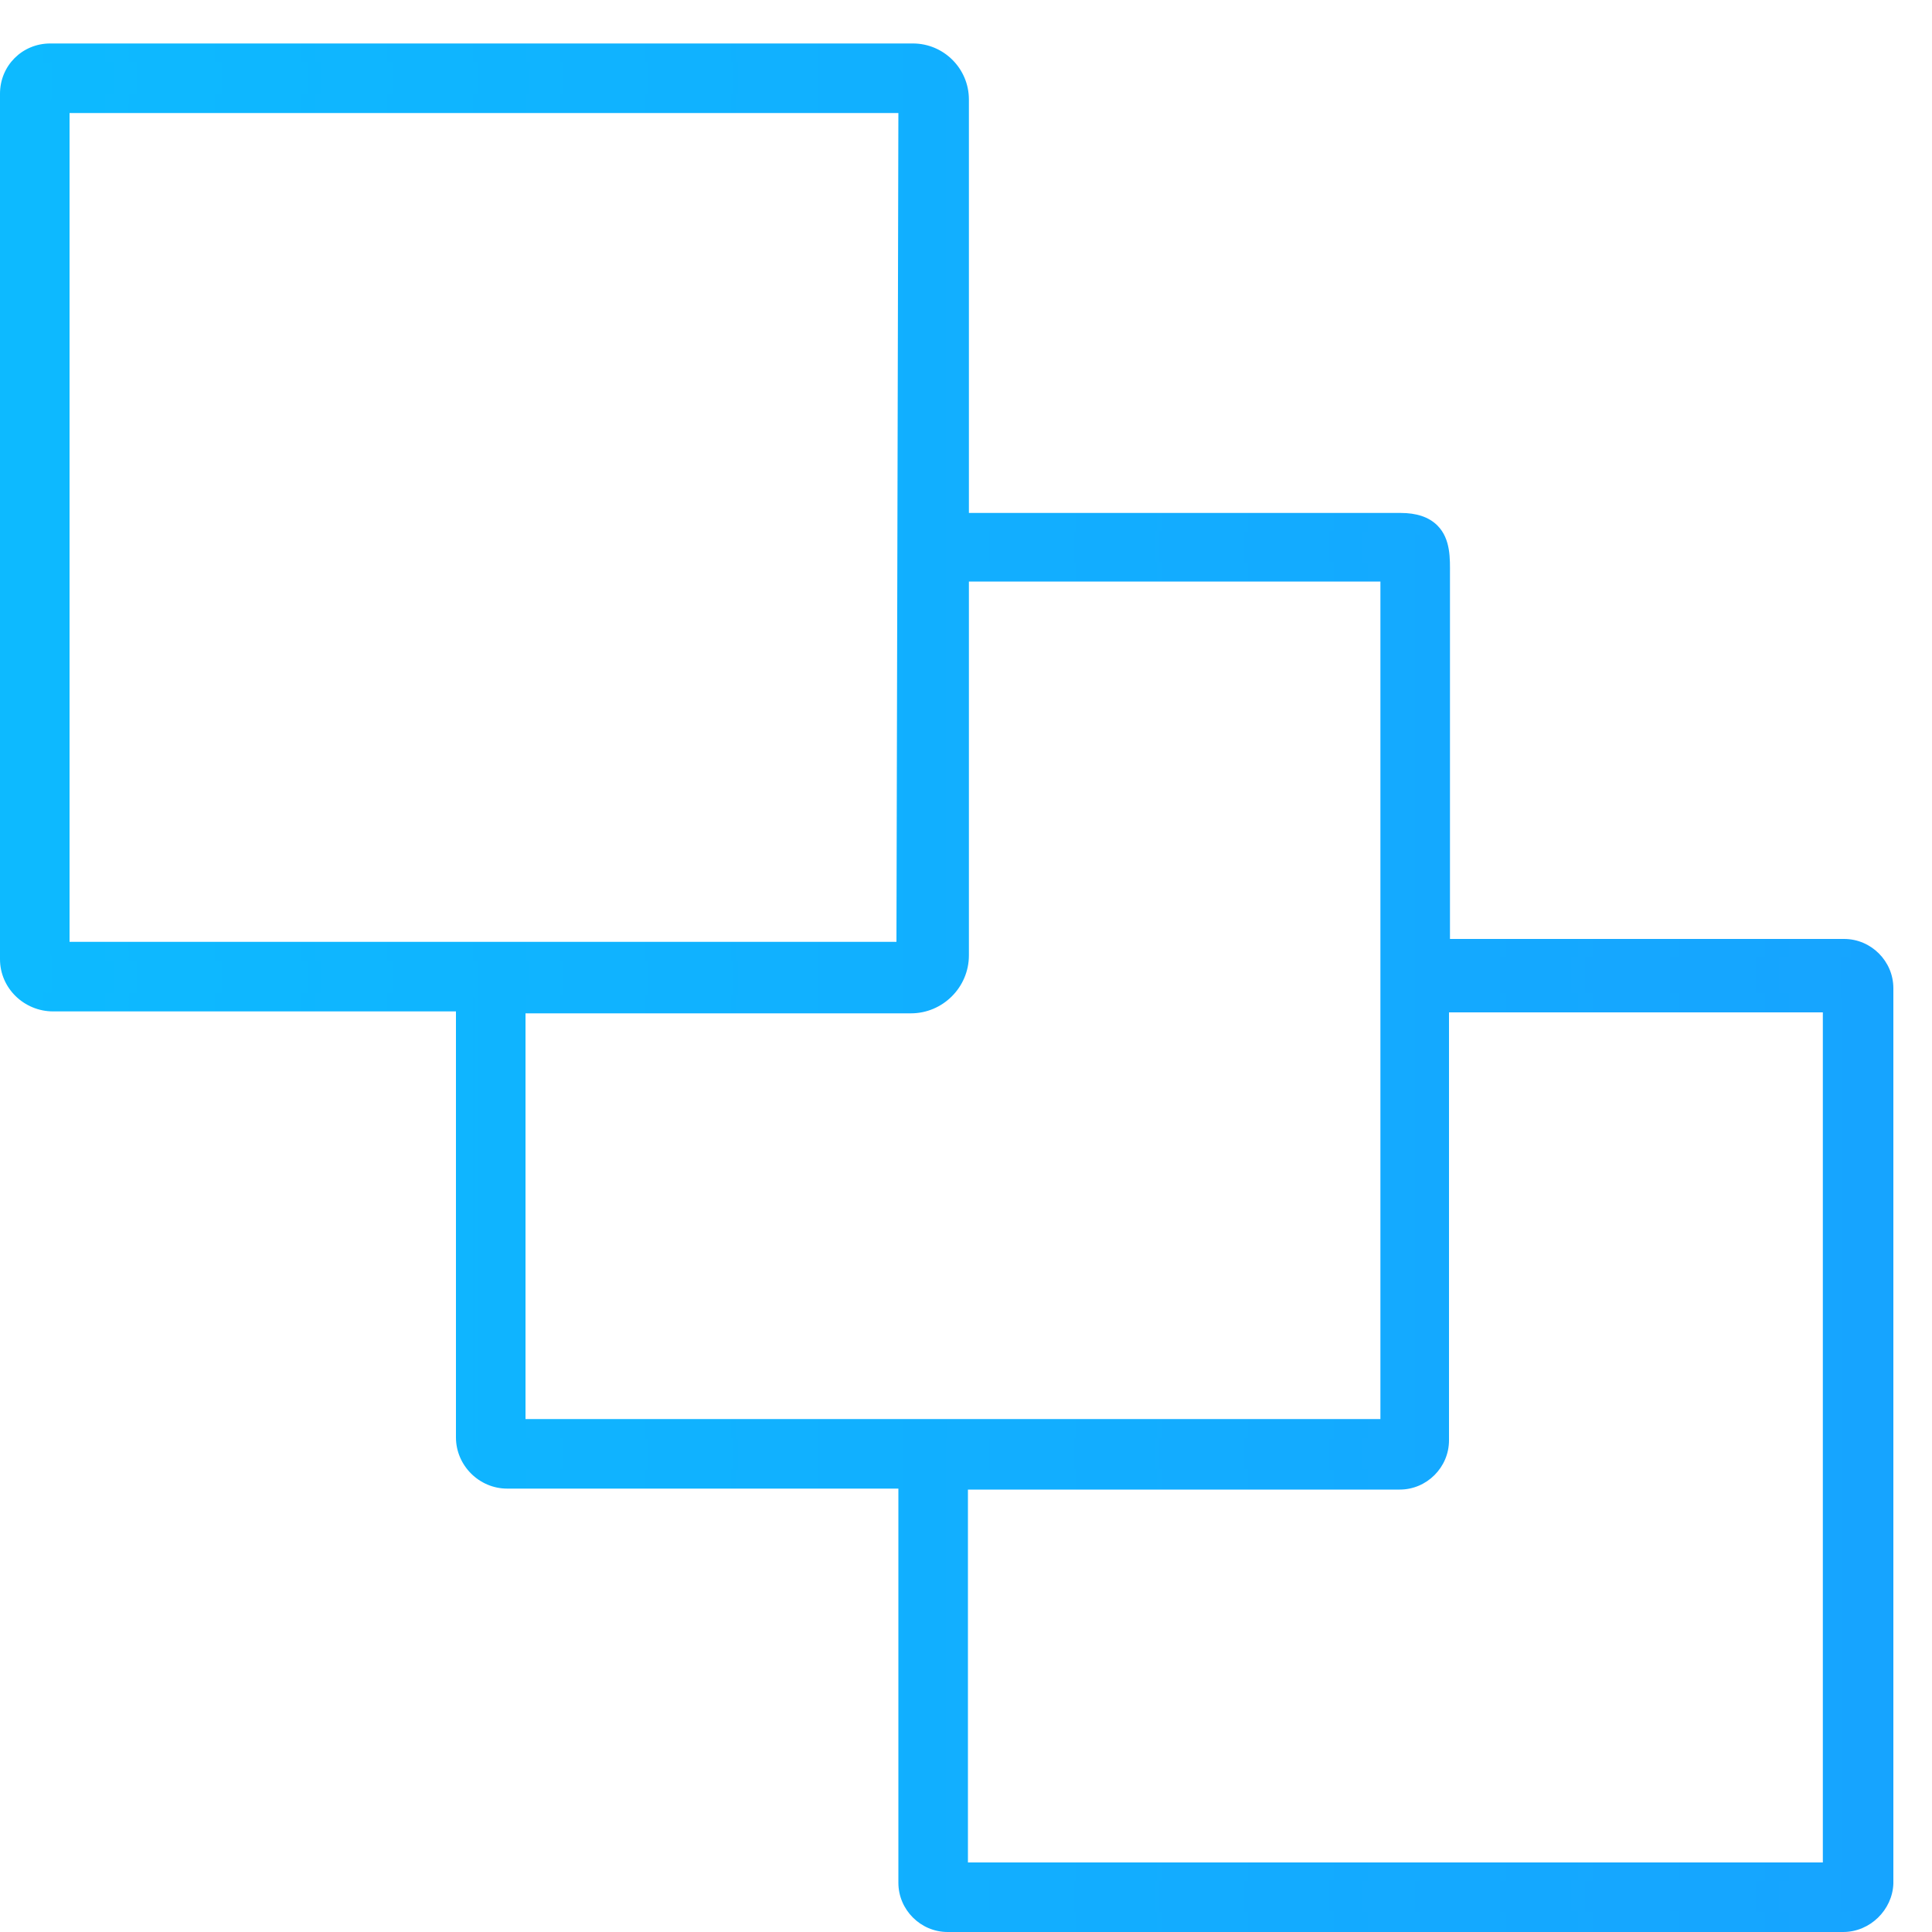
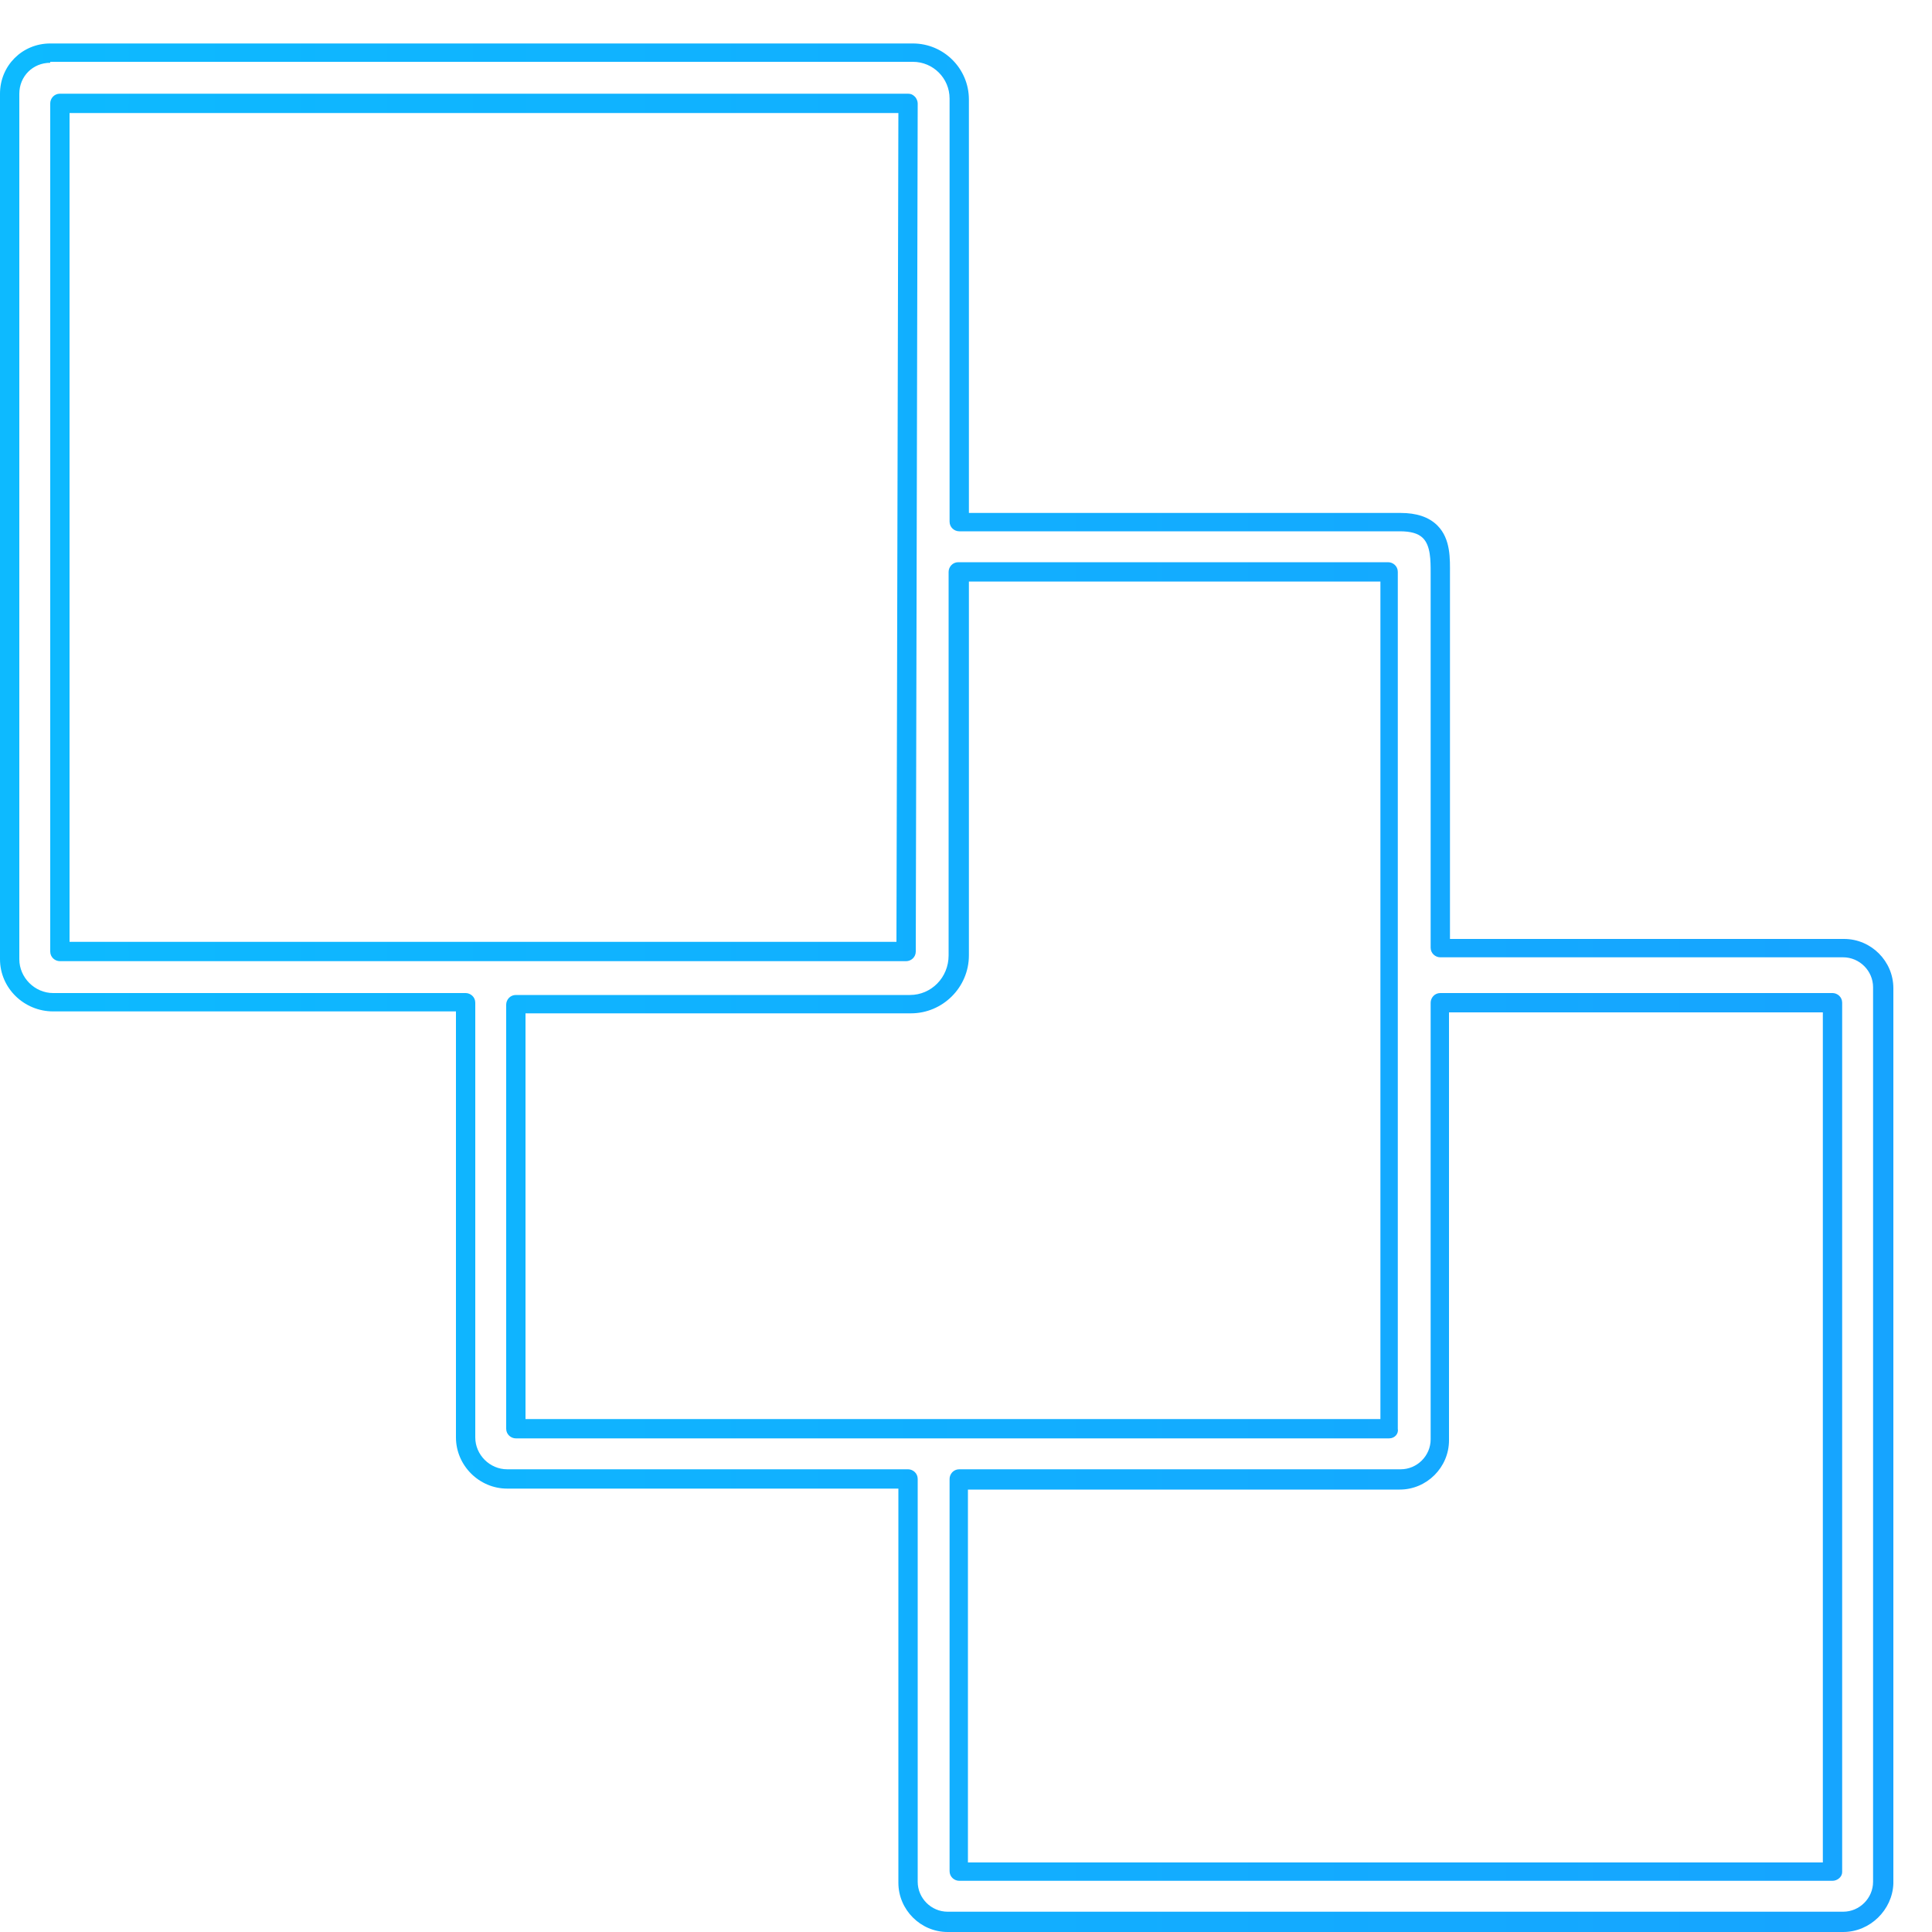
<svg xmlns="http://www.w3.org/2000/svg" width="20" height="20" viewBox="0 0 20 20" fill="none">
-   <path d="M19.08 9.81H14.91V5.98C14.91 5.75 14.95 5.4 14.5 5.4H9.93V4.82V1.02C9.93 0.76 9.72 0.54 9.45 0.54H0.52C0.29 0.55 0.1 0.74 0.1 0.97V9.93C0.1 10.18 0.3 10.38 0.55 10.38H4.82V14.88C4.82 15.12 5.01 15.31 5.25 15.31H9.4V19.48C9.4 19.71 9.58 19.89 9.81 19.89H19.08C19.31 19.89 19.49 19.71 19.49 19.48V10.22C19.49 9.99 19.31 9.81 19.08 9.81ZM0.62 1.07H9.4L9.38 9.85H4.82H0.62V1.07ZM9.66 14.79H9.4H5.34V10.4H9.42C9.7 10.4 9.92 10.17 9.92 9.9V6V5.92H14.37V9.81V10.07V14.79H9.66ZM18.97 19.38H9.93V15.32H14.5C14.73 15.32 14.91 15.14 14.91 14.91V10.39H18.97V19.38Z" fill="url(#paint0_linear_713_389)" />
  <path d="M19.08 20H9.81C9.53 20 9.3 19.77 9.3 19.49V15.41H5.25C4.96 15.41 4.72 15.17 4.72 14.88V10.47H0.55C0.25 10.47 0 10.23 0 9.93V0.97C0 0.68 0.23 0.45 0.52 0.45H9.45C9.77 0.45 10.03 0.71 10.03 1.03V4.81C10.03 4.82 10.03 4.82 10.03 4.83V5.31H14.5C14.66 5.31 14.79 5.35 14.88 5.44C15.02 5.58 15.01 5.79 15.01 5.94V5.99V9.72H19.09C19.37 9.72 19.6 9.95 19.6 10.23V19.5C19.59 19.77 19.36 20 19.08 20ZM0.52 0.65C0.34 0.65 0.2 0.79 0.2 0.97V9.93C0.2 10.12 0.36 10.28 0.55 10.28H4.82C4.87 10.28 4.92 10.32 4.92 10.38V14.88C4.92 15.06 5.07 15.21 5.25 15.21H9.4C9.45 15.21 9.5 15.25 9.5 15.31V19.48C9.5 19.65 9.64 19.79 9.81 19.79H19.08C19.25 19.79 19.39 19.65 19.39 19.48V10.22C19.39 10.05 19.25 9.91 19.08 9.91H14.91C14.86 9.91 14.81 9.87 14.81 9.81V5.93C14.81 5.8 14.81 5.65 14.73 5.57C14.68 5.52 14.6 5.5 14.49 5.5H9.93C9.88 5.5 9.83 5.46 9.83 5.4V4.84C9.83 4.83 9.83 4.83 9.83 4.82V1.02C9.83 0.81 9.66 0.64 9.45 0.64H0.52V0.65ZM18.97 19.47H9.93C9.88 19.47 9.83 19.43 9.83 19.37V15.31C9.83 15.26 9.87 15.21 9.93 15.21H14.5C14.67 15.21 14.81 15.07 14.81 14.9V10.38C14.81 10.33 14.85 10.28 14.91 10.28H18.97C19.02 10.28 19.07 10.32 19.07 10.38V19.38C19.07 19.43 19.02 19.47 18.97 19.47ZM10.02 19.28H18.87V10.48H15V14.91C15 15.19 14.77 15.42 14.49 15.42H10.02V19.28ZM14.38 14.89H5.34C5.29 14.89 5.24 14.85 5.24 14.79V10.4C5.24 10.35 5.28 10.3 5.34 10.3H9.42C9.64 10.3 9.82 10.12 9.82 9.89V5.99C9.82 5.98 9.82 5.98 9.82 5.97V5.92C9.82 5.87 9.86 5.82 9.92 5.82H14.37C14.42 5.82 14.47 5.86 14.47 5.92V14.79C14.48 14.84 14.44 14.89 14.38 14.89ZM5.44 14.69H14.29V6.02H10.03V9.89C10.03 10.22 9.76 10.49 9.43 10.49H5.44V14.69ZM9.38 9.95H0.62C0.57 9.95 0.52 9.91 0.52 9.85V1.07C0.52 1.02 0.56 0.97 0.62 0.97H9.4C9.43 0.97 9.45 0.98 9.47 1C9.49 1.02 9.5 1.05 9.5 1.07L9.48 9.85C9.48 9.91 9.43 9.95 9.38 9.95ZM0.72 9.75H9.28L9.3 1.17H0.72V9.75Z" fill="url(#paint1_linear_713_389)" />
  <defs>
    <linearGradient id="paint0_linear_713_389" x1="0.1" y1="10.379" x2="19.49" y2="10.379" gradientUnits="userSpaceOnUse">
      <stop stop-color="#0DBAFF" />
      <stop offset="1" stop-color="#16A4FF" />
    </linearGradient>
    <linearGradient id="paint1_linear_713_389" x1="-1.37746e-07" y1="10.391" x2="19.6" y2="10.391" gradientUnits="userSpaceOnUse">
      <stop stop-color="#0DBAFF" />
      <stop offset="1" stop-color="#16A4FF" />
    </linearGradient>
  </defs>
</svg>